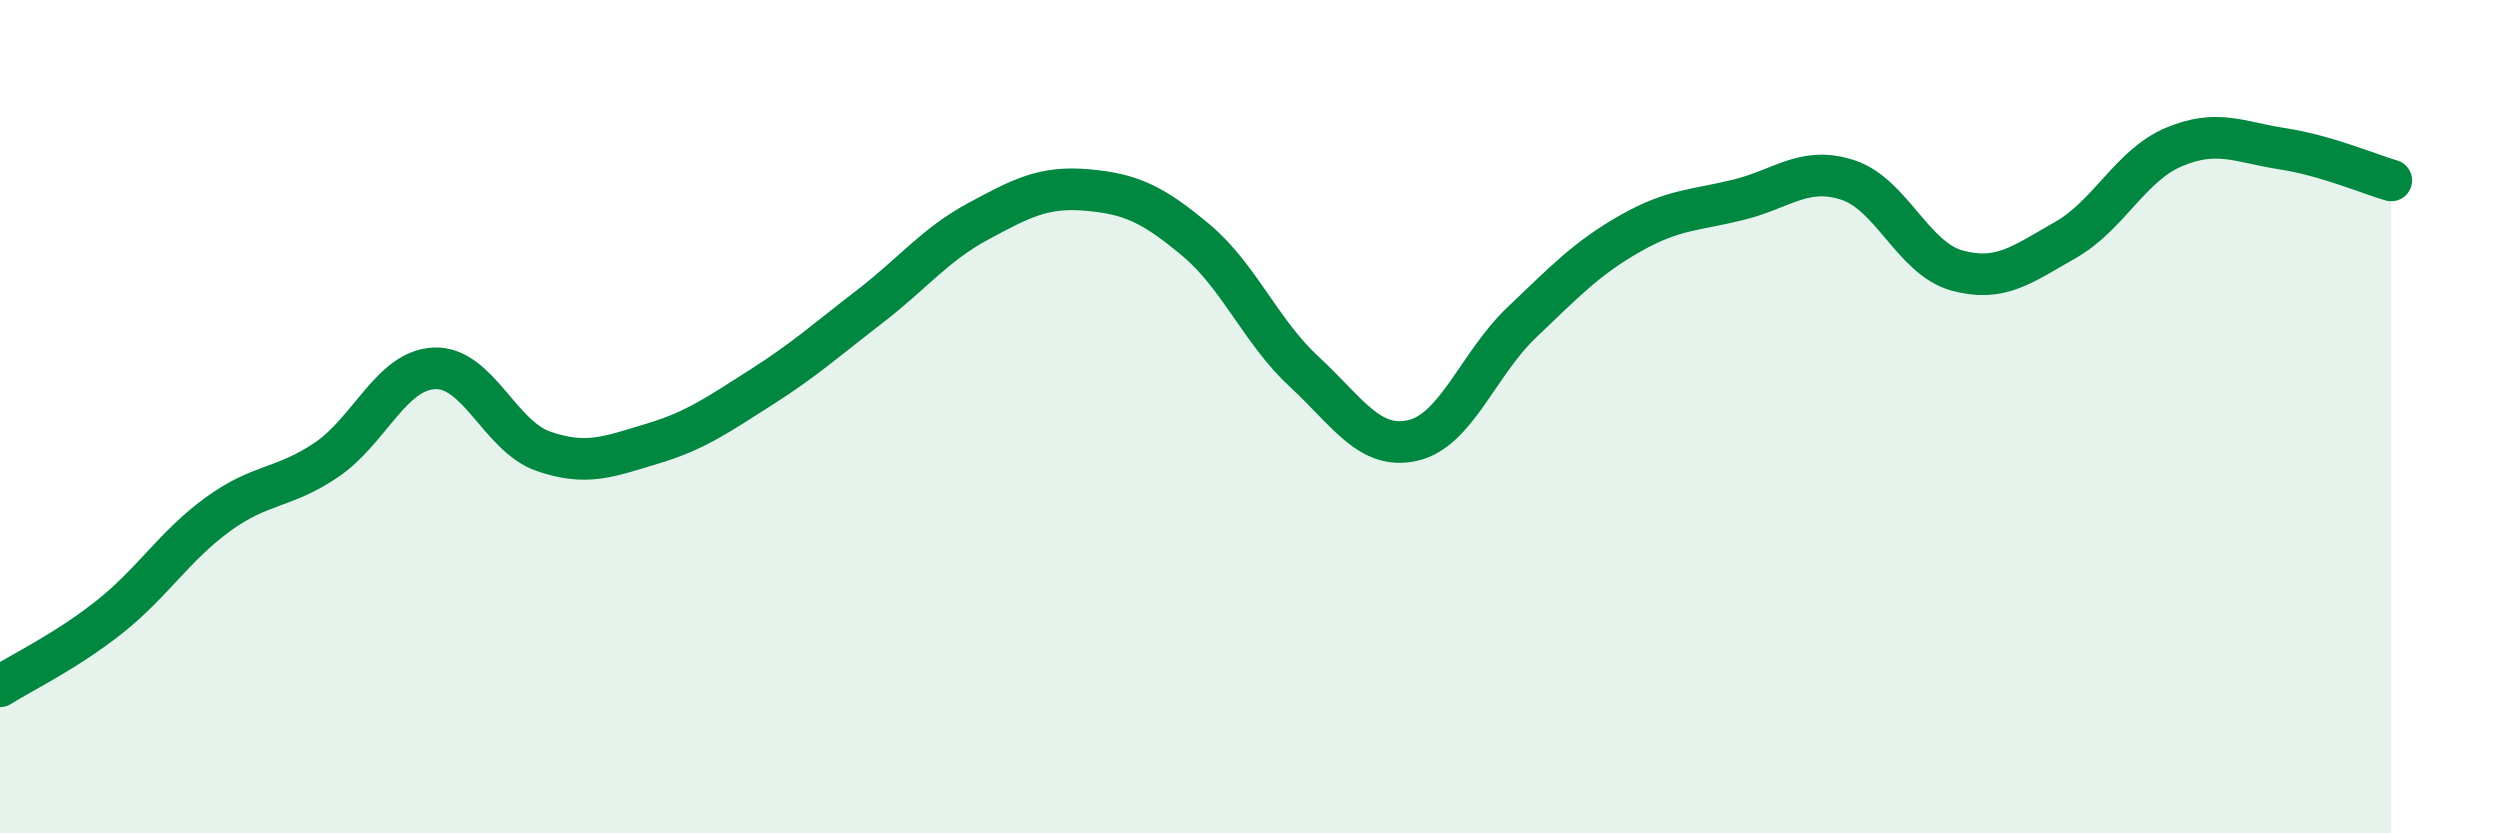
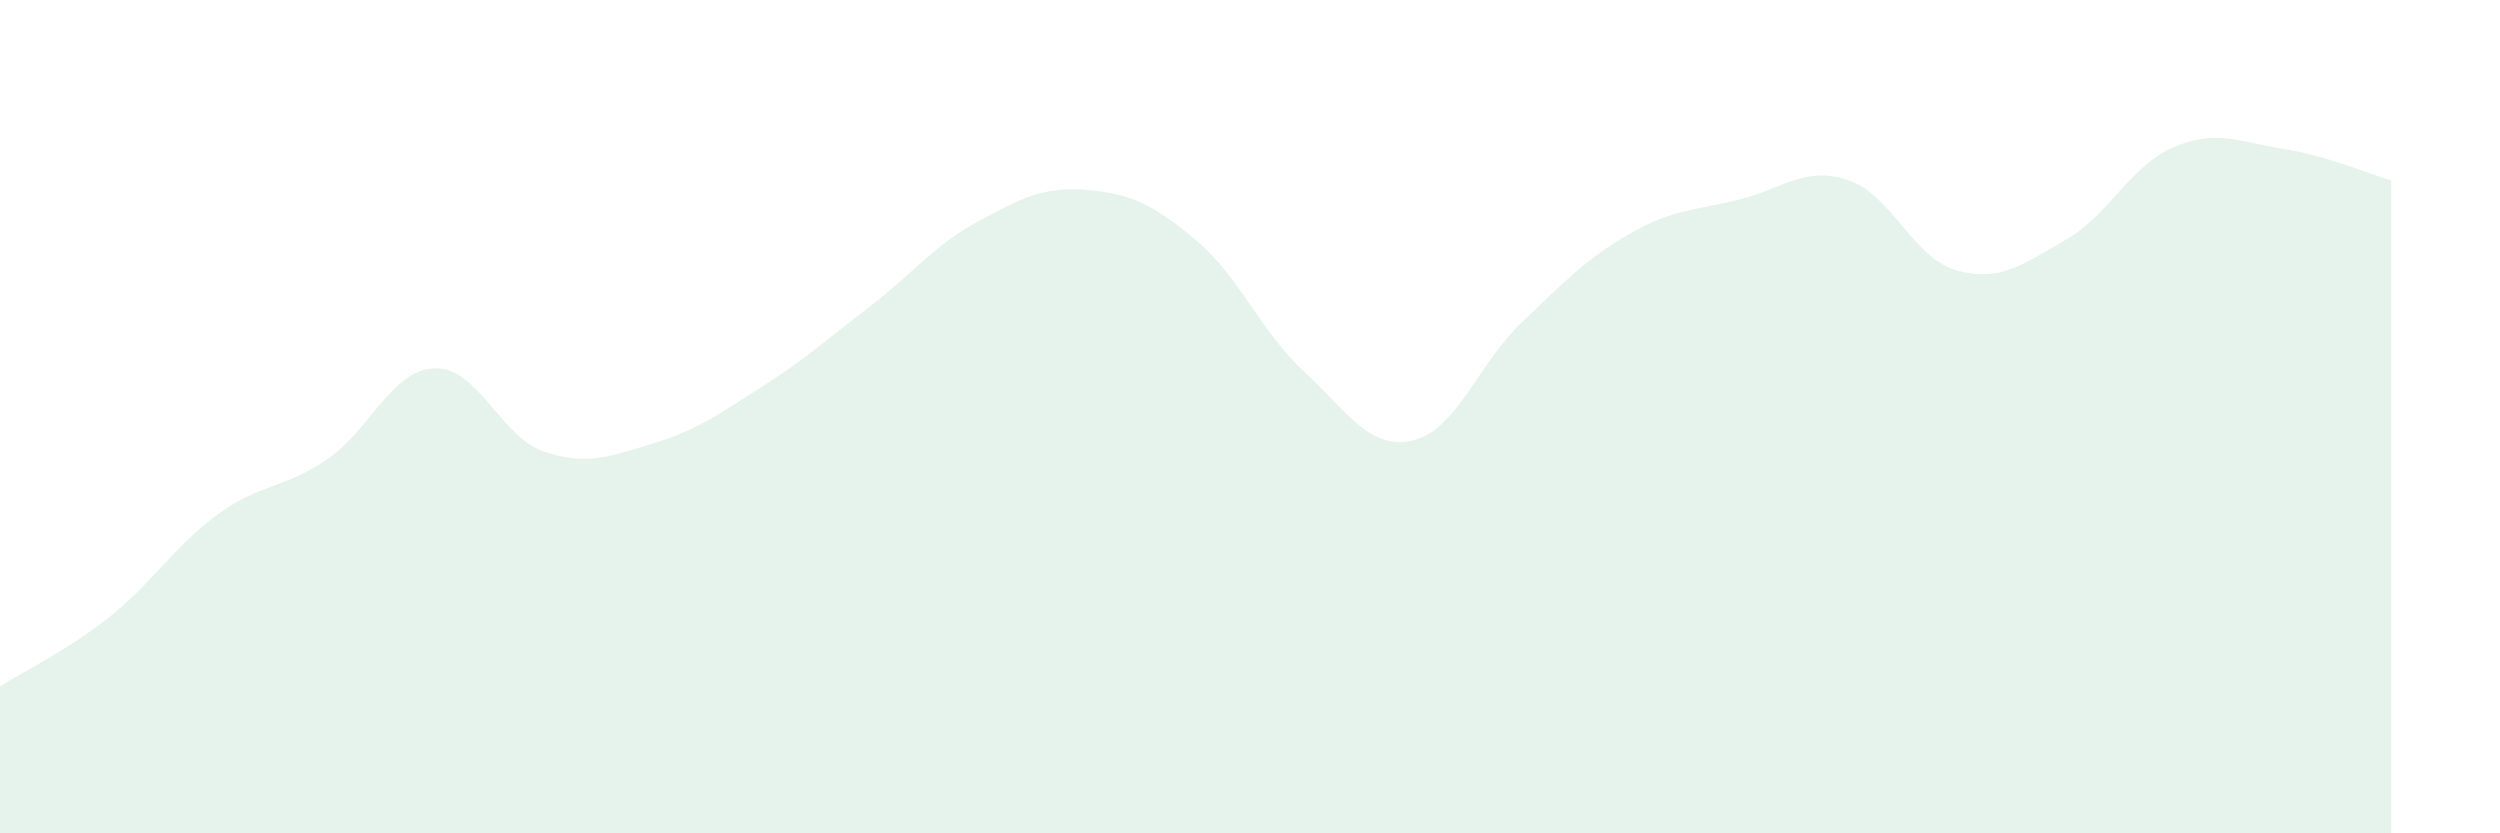
<svg xmlns="http://www.w3.org/2000/svg" width="60" height="20" viewBox="0 0 60 20">
  <path d="M 0,16.47 C 0.52,16.14 1.57,15.64 2.61,14.82 C 3.65,14 4.18,13.11 5.22,12.35 C 6.26,11.59 6.79,11.74 7.83,11.04 C 8.87,10.34 9.39,8.88 10.43,8.84 C 11.47,8.8 12,10.47 13.04,10.83 C 14.08,11.19 14.61,10.96 15.65,10.65 C 16.69,10.34 17.22,9.96 18.26,9.3 C 19.3,8.64 19.83,8.16 20.87,7.36 C 21.91,6.56 22.44,5.87 23.48,5.31 C 24.52,4.75 25.05,4.47 26.09,4.56 C 27.13,4.65 27.66,4.89 28.7,5.76 C 29.74,6.63 30.26,7.96 31.3,8.92 C 32.34,9.88 32.87,10.81 33.91,10.57 C 34.95,10.33 35.48,8.73 36.52,7.74 C 37.56,6.75 38.09,6.19 39.13,5.6 C 40.17,5.01 40.7,5.05 41.74,4.79 C 42.78,4.53 43.31,3.98 44.35,4.32 C 45.39,4.66 45.92,6.2 46.96,6.49 C 48,6.78 48.53,6.35 49.57,5.76 C 50.61,5.17 51.13,3.97 52.17,3.53 C 53.21,3.09 53.74,3.41 54.78,3.57 C 55.82,3.73 56.87,4.18 57.39,4.33L57.39 20L0 20Z" fill="#008740" opacity="0.1" stroke-linecap="round" stroke-linejoin="round" />
-   <path d="M 0,16.47 C 0.52,16.14 1.57,15.64 2.61,14.82 C 3.65,14 4.18,13.11 5.22,12.35 C 6.26,11.59 6.79,11.74 7.83,11.04 C 8.87,10.34 9.39,8.88 10.43,8.84 C 11.47,8.8 12,10.47 13.04,10.83 C 14.08,11.19 14.61,10.96 15.65,10.65 C 16.69,10.34 17.22,9.96 18.26,9.3 C 19.3,8.64 19.83,8.16 20.87,7.36 C 21.91,6.56 22.44,5.87 23.48,5.31 C 24.52,4.75 25.05,4.47 26.09,4.56 C 27.13,4.65 27.66,4.89 28.7,5.76 C 29.74,6.63 30.26,7.96 31.3,8.92 C 32.34,9.88 32.87,10.81 33.91,10.57 C 34.95,10.33 35.48,8.73 36.52,7.74 C 37.56,6.75 38.09,6.19 39.13,5.6 C 40.17,5.01 40.7,5.05 41.74,4.79 C 42.78,4.53 43.31,3.98 44.35,4.32 C 45.39,4.66 45.92,6.2 46.96,6.49 C 48,6.78 48.53,6.35 49.57,5.76 C 50.61,5.17 51.13,3.97 52.17,3.53 C 53.21,3.09 53.74,3.41 54.78,3.57 C 55.82,3.73 56.87,4.18 57.39,4.33" stroke="#008740" stroke-width="1" fill="none" stroke-linecap="round" stroke-linejoin="round" />
</svg>